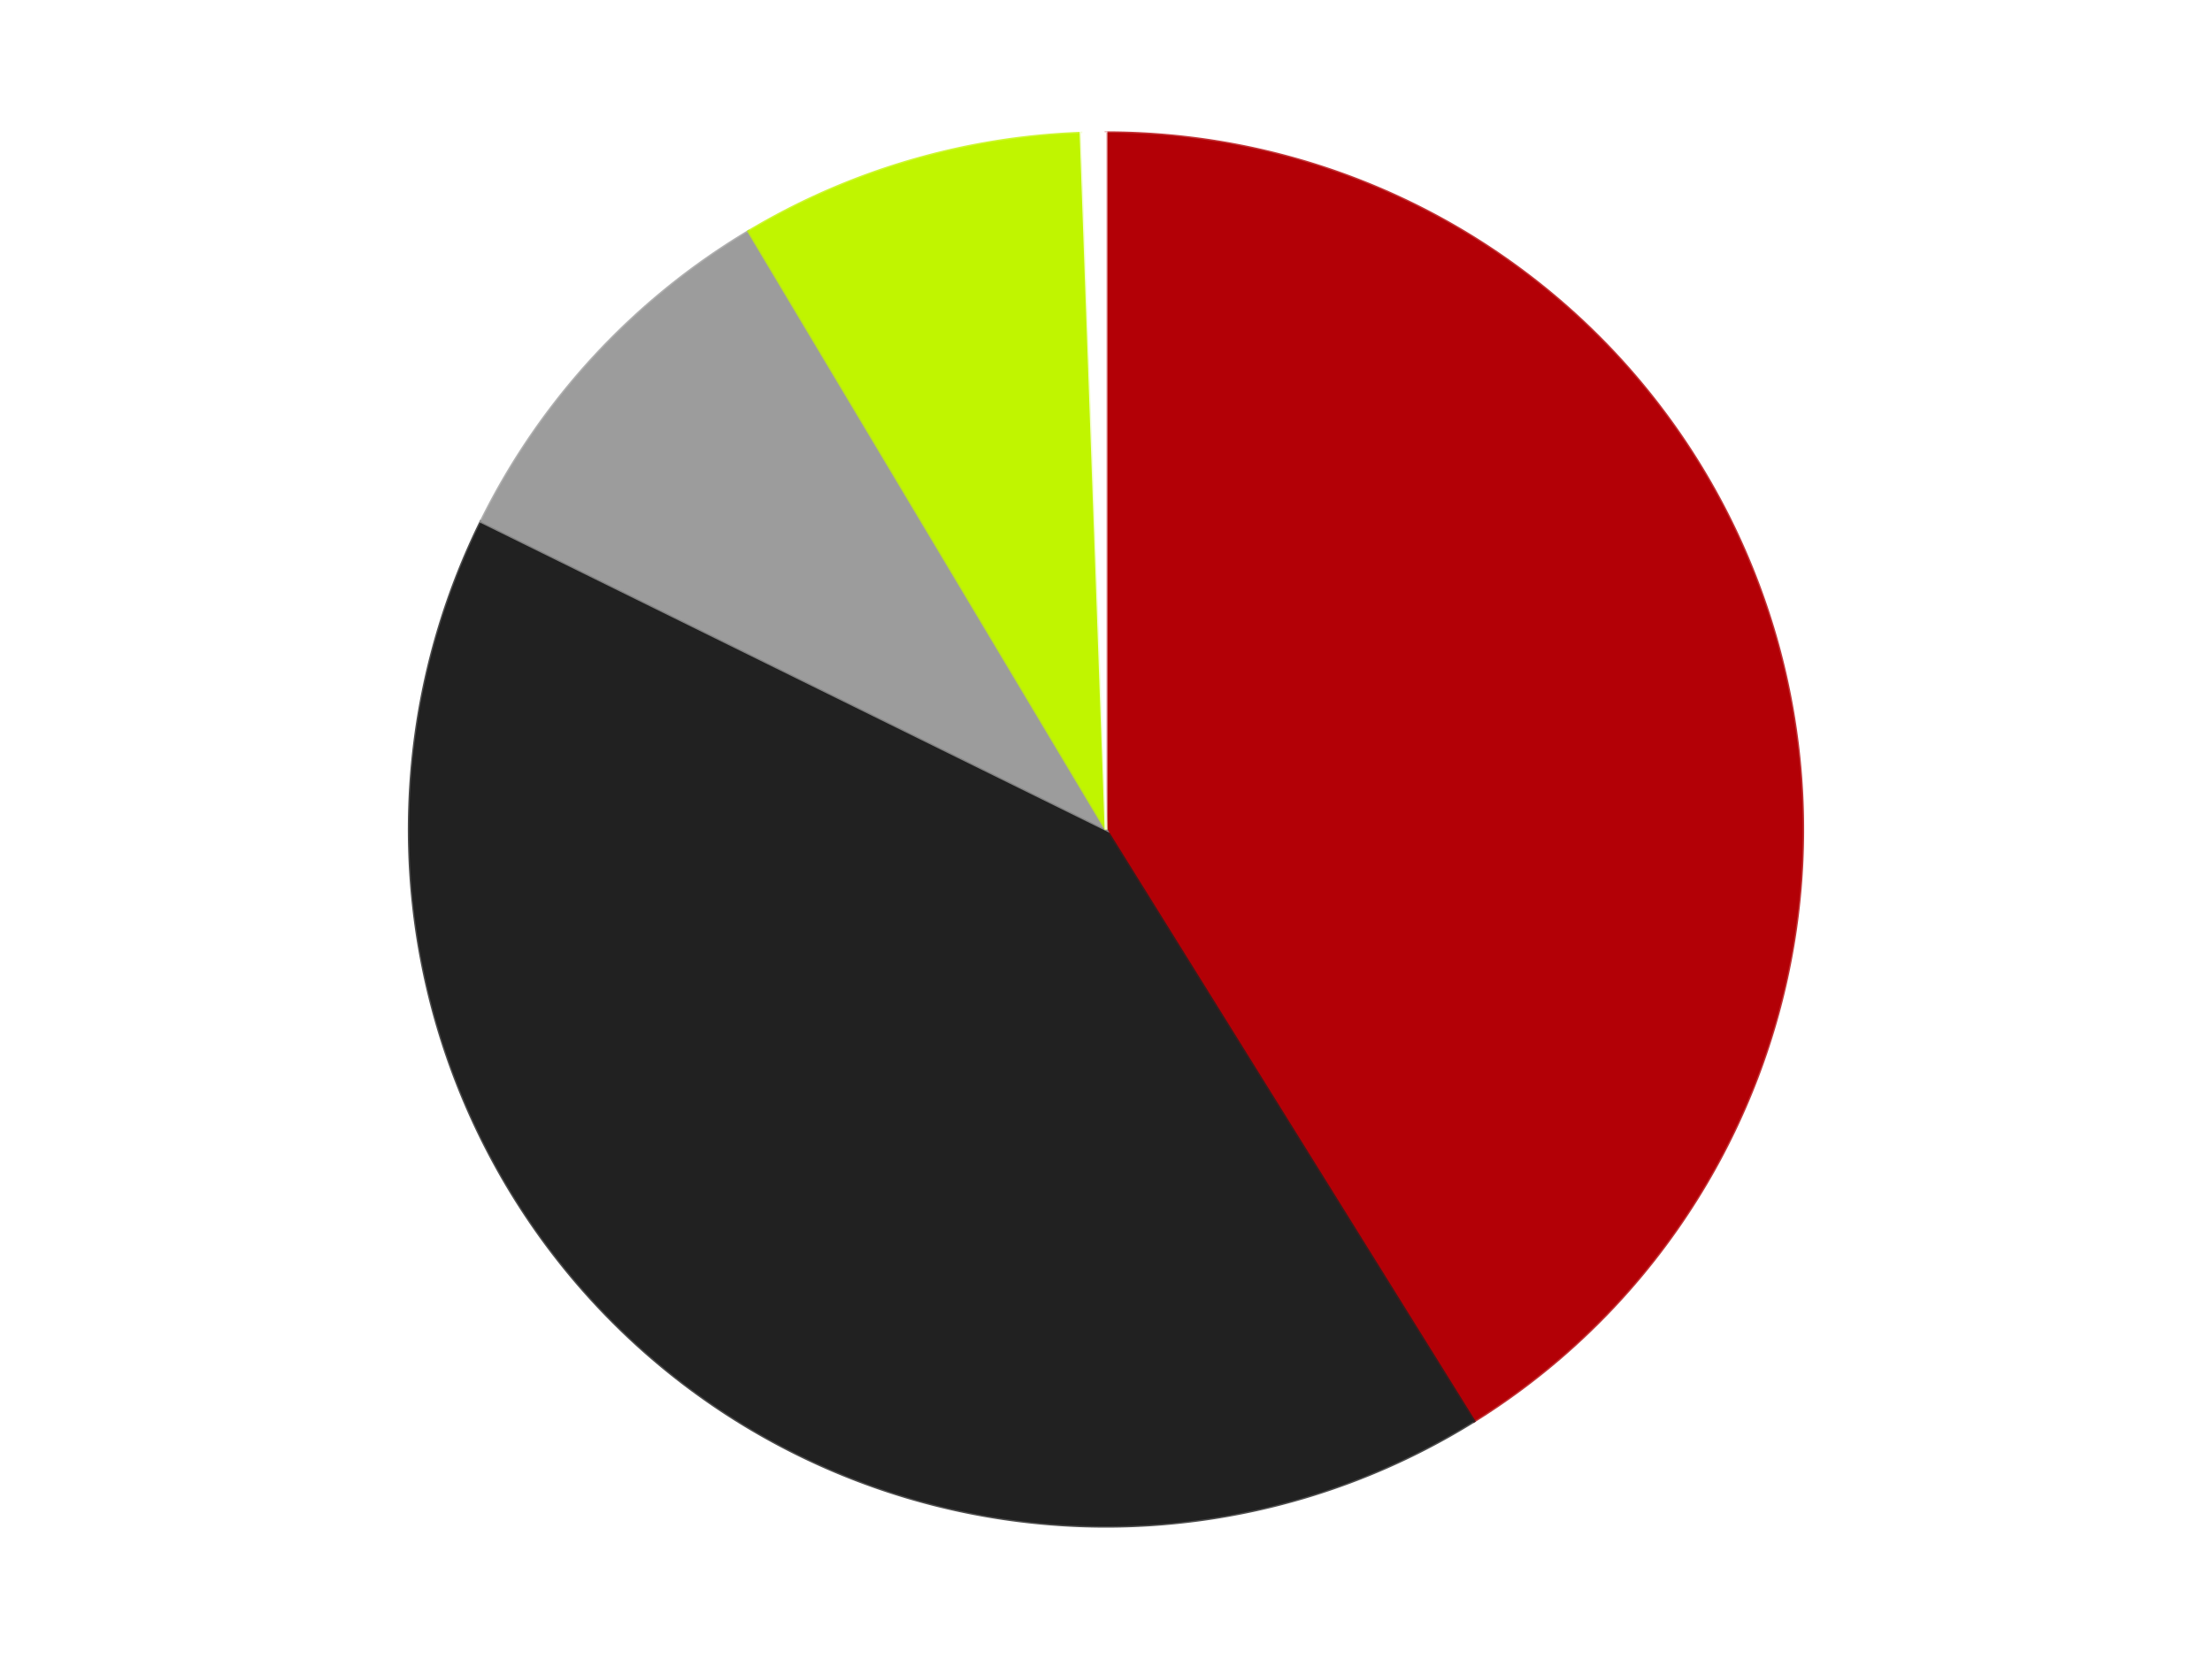
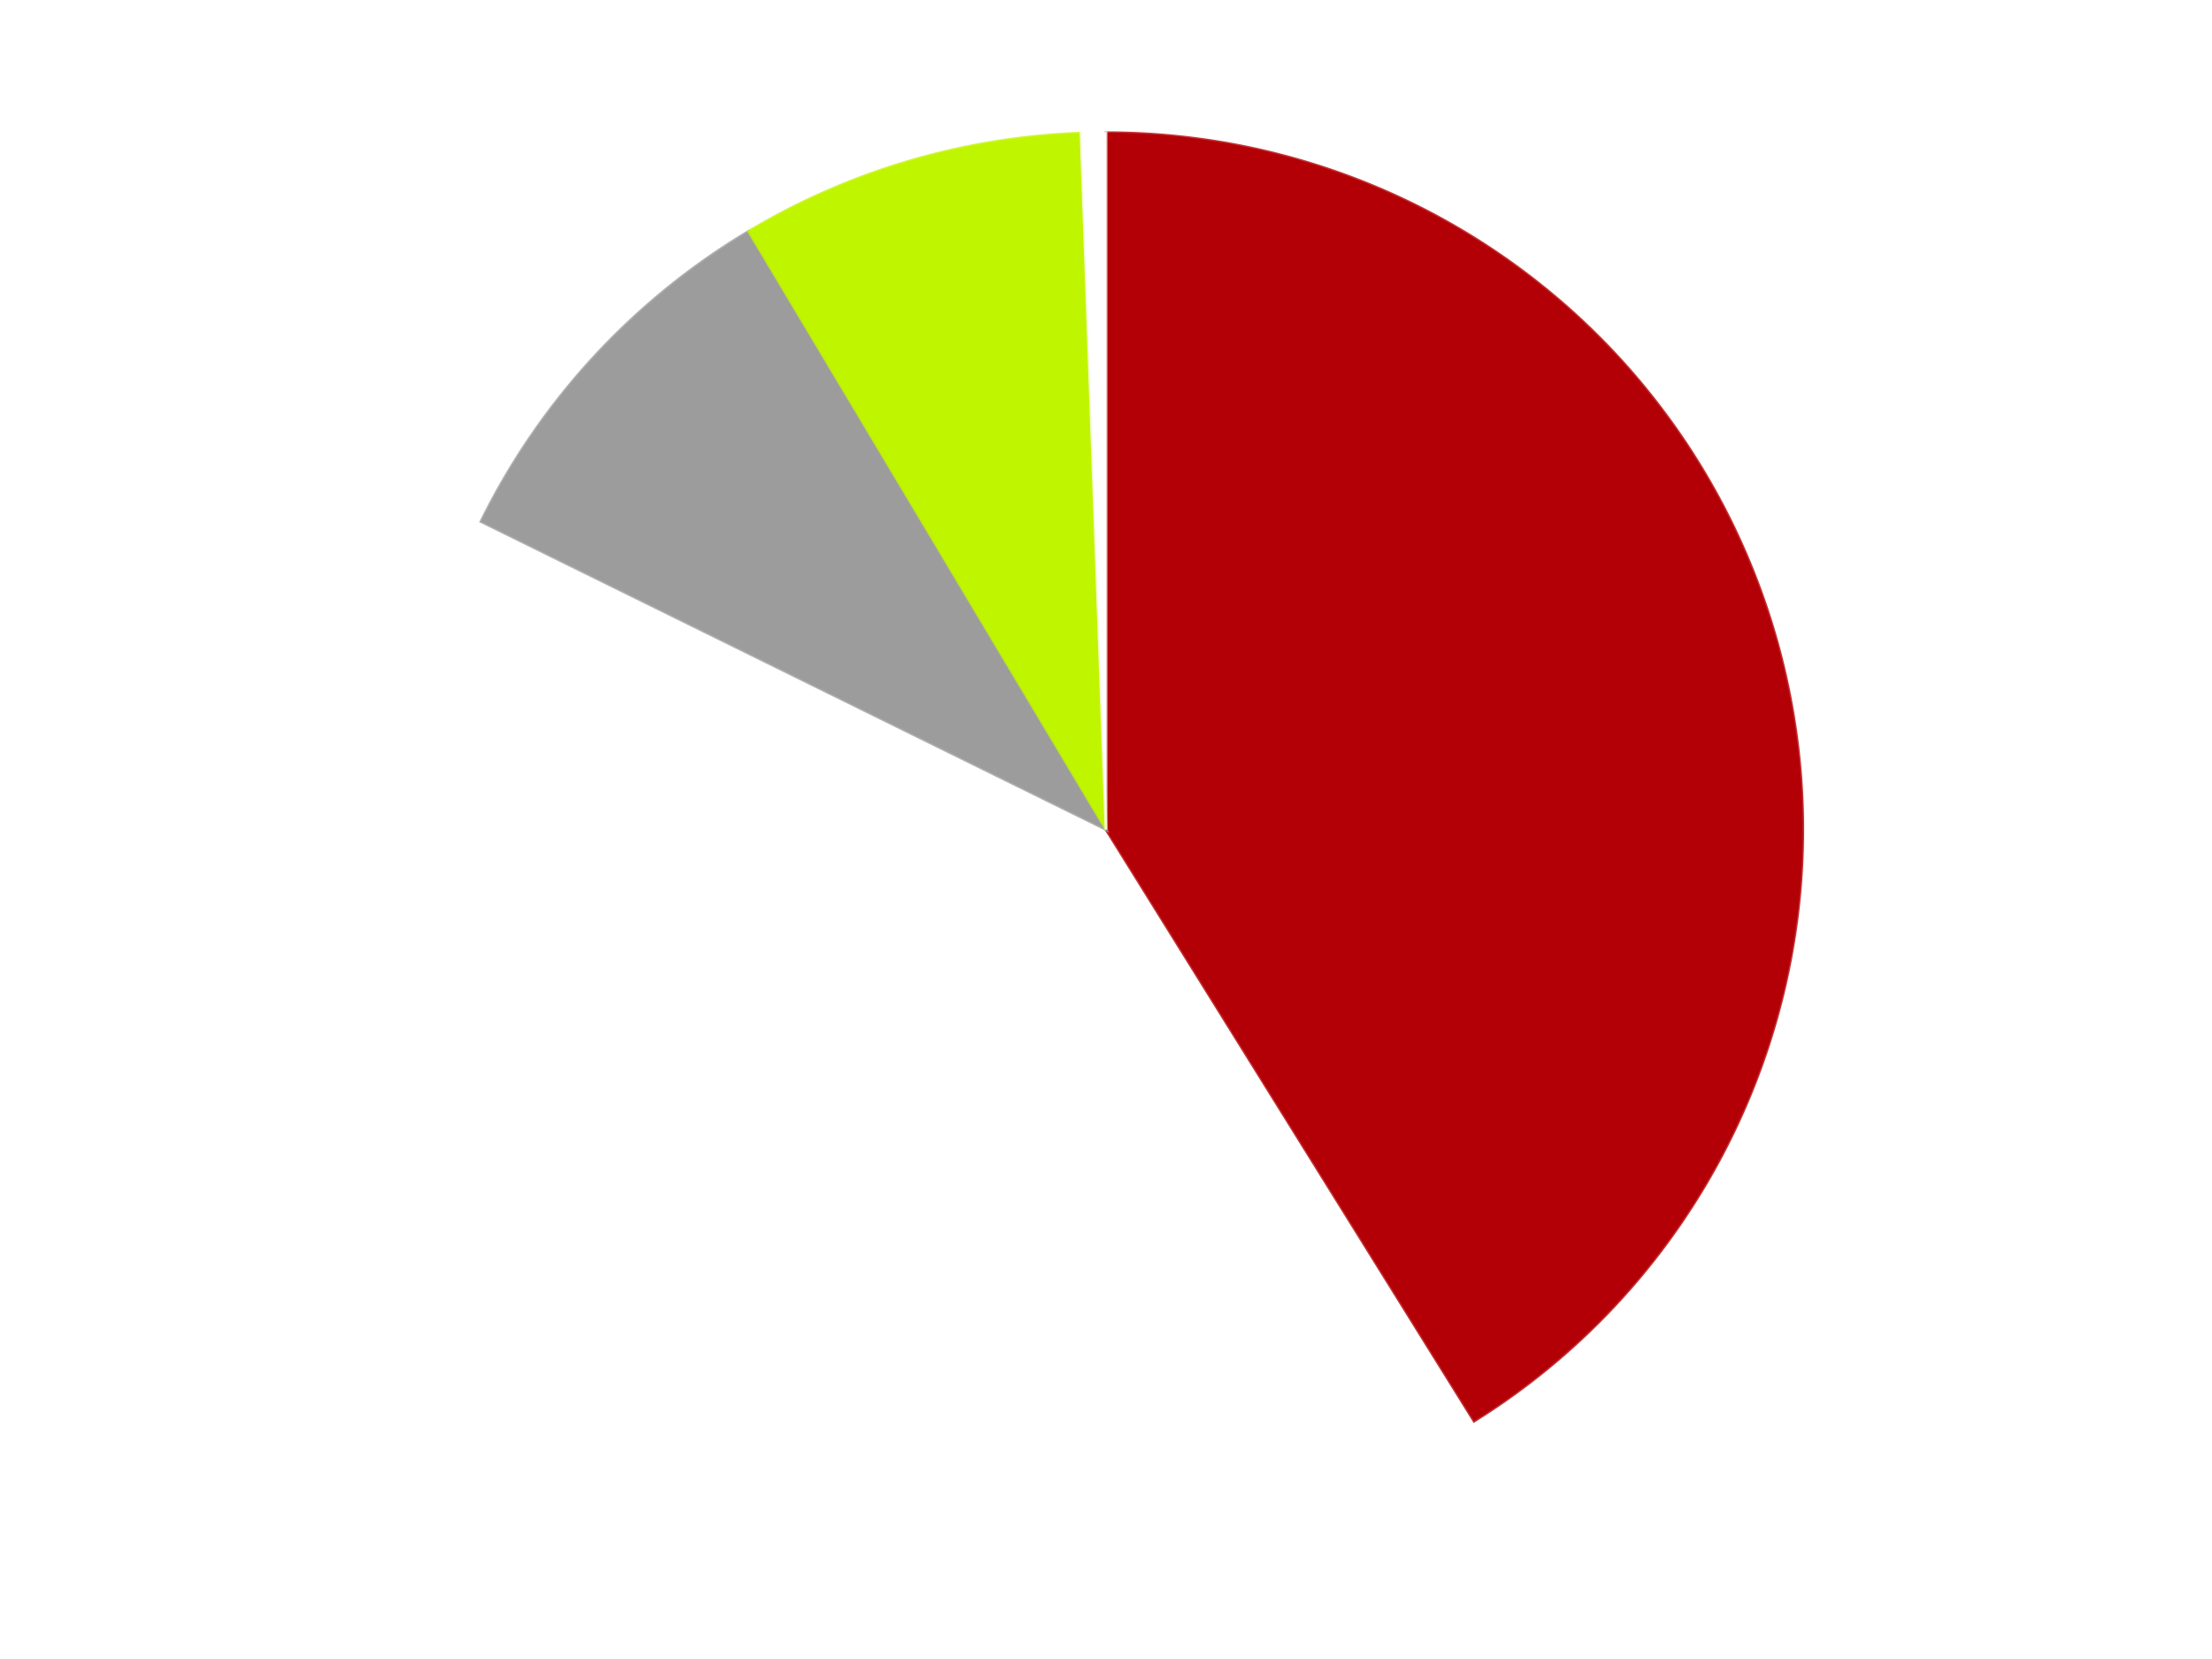
<svg xmlns="http://www.w3.org/2000/svg" xmlns:xlink="http://www.w3.org/1999/xlink" id="chart-906aa78d-ccf5-43ed-97bb-b3e1951f2a1d" class="pygal-chart" viewBox="0 0 800 600">
  <defs>
    <style type="text/css">#chart-906aa78d-ccf5-43ed-97bb-b3e1951f2a1d{-webkit-user-select:none;-webkit-font-smoothing:antialiased;font-family:Consolas,"Liberation Mono",Menlo,Courier,monospace}#chart-906aa78d-ccf5-43ed-97bb-b3e1951f2a1d .title{font-family:Consolas,"Liberation Mono",Menlo,Courier,monospace;font-size:16px}#chart-906aa78d-ccf5-43ed-97bb-b3e1951f2a1d .legends .legend text{font-family:Consolas,"Liberation Mono",Menlo,Courier,monospace;font-size:14px}#chart-906aa78d-ccf5-43ed-97bb-b3e1951f2a1d .axis text{font-family:Consolas,"Liberation Mono",Menlo,Courier,monospace;font-size:10px}#chart-906aa78d-ccf5-43ed-97bb-b3e1951f2a1d .axis text.major{font-family:Consolas,"Liberation Mono",Menlo,Courier,monospace;font-size:10px}#chart-906aa78d-ccf5-43ed-97bb-b3e1951f2a1d .text-overlay text.value{font-family:Consolas,"Liberation Mono",Menlo,Courier,monospace;font-size:16px}#chart-906aa78d-ccf5-43ed-97bb-b3e1951f2a1d .text-overlay text.label{font-family:Consolas,"Liberation Mono",Menlo,Courier,monospace;font-size:10px}#chart-906aa78d-ccf5-43ed-97bb-b3e1951f2a1d .tooltip{font-family:Consolas,"Liberation Mono",Menlo,Courier,monospace;font-size:14px}#chart-906aa78d-ccf5-43ed-97bb-b3e1951f2a1d text.no_data{font-family:Consolas,"Liberation Mono",Menlo,Courier,monospace;font-size:64px}
#chart-906aa78d-ccf5-43ed-97bb-b3e1951f2a1d{background-color:transparent}#chart-906aa78d-ccf5-43ed-97bb-b3e1951f2a1d path,#chart-906aa78d-ccf5-43ed-97bb-b3e1951f2a1d line,#chart-906aa78d-ccf5-43ed-97bb-b3e1951f2a1d rect,#chart-906aa78d-ccf5-43ed-97bb-b3e1951f2a1d circle{-webkit-transition:150ms;-moz-transition:150ms;transition:150ms}#chart-906aa78d-ccf5-43ed-97bb-b3e1951f2a1d .graph &gt; .background{fill:transparent}#chart-906aa78d-ccf5-43ed-97bb-b3e1951f2a1d .plot &gt; .background{fill:transparent}#chart-906aa78d-ccf5-43ed-97bb-b3e1951f2a1d .graph{fill:rgba(0,0,0,.87)}#chart-906aa78d-ccf5-43ed-97bb-b3e1951f2a1d text.no_data{fill:rgba(0,0,0,1)}#chart-906aa78d-ccf5-43ed-97bb-b3e1951f2a1d .title{fill:rgba(0,0,0,1)}#chart-906aa78d-ccf5-43ed-97bb-b3e1951f2a1d .legends .legend text{fill:rgba(0,0,0,.87)}#chart-906aa78d-ccf5-43ed-97bb-b3e1951f2a1d .legends .legend:hover text{fill:rgba(0,0,0,1)}#chart-906aa78d-ccf5-43ed-97bb-b3e1951f2a1d .axis .line{stroke:rgba(0,0,0,1)}#chart-906aa78d-ccf5-43ed-97bb-b3e1951f2a1d .axis .guide.line{stroke:rgba(0,0,0,.54)}#chart-906aa78d-ccf5-43ed-97bb-b3e1951f2a1d .axis .major.line{stroke:rgba(0,0,0,.87)}#chart-906aa78d-ccf5-43ed-97bb-b3e1951f2a1d .axis text.major{fill:rgba(0,0,0,1)}#chart-906aa78d-ccf5-43ed-97bb-b3e1951f2a1d .axis.y .guides:hover .guide.line,#chart-906aa78d-ccf5-43ed-97bb-b3e1951f2a1d .line-graph .axis.x .guides:hover .guide.line,#chart-906aa78d-ccf5-43ed-97bb-b3e1951f2a1d .stackedline-graph .axis.x .guides:hover .guide.line,#chart-906aa78d-ccf5-43ed-97bb-b3e1951f2a1d .xy-graph .axis.x .guides:hover .guide.line{stroke:rgba(0,0,0,1)}#chart-906aa78d-ccf5-43ed-97bb-b3e1951f2a1d .axis .guides:hover text{fill:rgba(0,0,0,1)}#chart-906aa78d-ccf5-43ed-97bb-b3e1951f2a1d .reactive{fill-opacity:1.0;stroke-opacity:.8;stroke-width:1}#chart-906aa78d-ccf5-43ed-97bb-b3e1951f2a1d .ci{stroke:rgba(0,0,0,.87)}#chart-906aa78d-ccf5-43ed-97bb-b3e1951f2a1d .reactive.active,#chart-906aa78d-ccf5-43ed-97bb-b3e1951f2a1d .active .reactive{fill-opacity:0.6;stroke-opacity:.9;stroke-width:4}#chart-906aa78d-ccf5-43ed-97bb-b3e1951f2a1d .ci .reactive.active{stroke-width:1.5}#chart-906aa78d-ccf5-43ed-97bb-b3e1951f2a1d .series text{fill:rgba(0,0,0,1)}#chart-906aa78d-ccf5-43ed-97bb-b3e1951f2a1d .tooltip rect{fill:transparent;stroke:rgba(0,0,0,1);-webkit-transition:opacity 150ms;-moz-transition:opacity 150ms;transition:opacity 150ms}#chart-906aa78d-ccf5-43ed-97bb-b3e1951f2a1d .tooltip .label{fill:rgba(0,0,0,.87)}#chart-906aa78d-ccf5-43ed-97bb-b3e1951f2a1d .tooltip .label{fill:rgba(0,0,0,.87)}#chart-906aa78d-ccf5-43ed-97bb-b3e1951f2a1d .tooltip .legend{font-size:.8em;fill:rgba(0,0,0,.54)}#chart-906aa78d-ccf5-43ed-97bb-b3e1951f2a1d .tooltip .x_label{font-size:.6em;fill:rgba(0,0,0,1)}#chart-906aa78d-ccf5-43ed-97bb-b3e1951f2a1d .tooltip .xlink{font-size:.5em;text-decoration:underline}#chart-906aa78d-ccf5-43ed-97bb-b3e1951f2a1d .tooltip .value{font-size:1.5em}#chart-906aa78d-ccf5-43ed-97bb-b3e1951f2a1d .bound{font-size:.5em}#chart-906aa78d-ccf5-43ed-97bb-b3e1951f2a1d .max-value{font-size:.75em;fill:rgba(0,0,0,.54)}#chart-906aa78d-ccf5-43ed-97bb-b3e1951f2a1d .map-element{fill:transparent;stroke:rgba(0,0,0,.54) !important}#chart-906aa78d-ccf5-43ed-97bb-b3e1951f2a1d .map-element .reactive{fill-opacity:inherit;stroke-opacity:inherit}#chart-906aa78d-ccf5-43ed-97bb-b3e1951f2a1d .color-0,#chart-906aa78d-ccf5-43ed-97bb-b3e1951f2a1d .color-0 a:visited{stroke:#F44336;fill:#F44336}#chart-906aa78d-ccf5-43ed-97bb-b3e1951f2a1d .color-1,#chart-906aa78d-ccf5-43ed-97bb-b3e1951f2a1d .color-1 a:visited{stroke:#3F51B5;fill:#3F51B5}#chart-906aa78d-ccf5-43ed-97bb-b3e1951f2a1d .color-2,#chart-906aa78d-ccf5-43ed-97bb-b3e1951f2a1d .color-2 a:visited{stroke:#009688;fill:#009688}#chart-906aa78d-ccf5-43ed-97bb-b3e1951f2a1d .color-3,#chart-906aa78d-ccf5-43ed-97bb-b3e1951f2a1d .color-3 a:visited{stroke:#FFC107;fill:#FFC107}#chart-906aa78d-ccf5-43ed-97bb-b3e1951f2a1d .color-4,#chart-906aa78d-ccf5-43ed-97bb-b3e1951f2a1d .color-4 a:visited{stroke:#FF5722;fill:#FF5722}#chart-906aa78d-ccf5-43ed-97bb-b3e1951f2a1d .text-overlay .color-0 text{fill:black}#chart-906aa78d-ccf5-43ed-97bb-b3e1951f2a1d .text-overlay .color-1 text{fill:black}#chart-906aa78d-ccf5-43ed-97bb-b3e1951f2a1d .text-overlay .color-2 text{fill:black}#chart-906aa78d-ccf5-43ed-97bb-b3e1951f2a1d .text-overlay .color-3 text{fill:black}#chart-906aa78d-ccf5-43ed-97bb-b3e1951f2a1d .text-overlay .color-4 text{fill:black}
#chart-906aa78d-ccf5-43ed-97bb-b3e1951f2a1d text.no_data{text-anchor:middle}#chart-906aa78d-ccf5-43ed-97bb-b3e1951f2a1d .guide.line{fill:none}#chart-906aa78d-ccf5-43ed-97bb-b3e1951f2a1d .centered{text-anchor:middle}#chart-906aa78d-ccf5-43ed-97bb-b3e1951f2a1d .title{text-anchor:middle}#chart-906aa78d-ccf5-43ed-97bb-b3e1951f2a1d .legends .legend text{fill-opacity:1}#chart-906aa78d-ccf5-43ed-97bb-b3e1951f2a1d .axis.x text{text-anchor:middle}#chart-906aa78d-ccf5-43ed-97bb-b3e1951f2a1d .axis.x:not(.web) text[transform]{text-anchor:start}#chart-906aa78d-ccf5-43ed-97bb-b3e1951f2a1d .axis.x:not(.web) text[transform].backwards{text-anchor:end}#chart-906aa78d-ccf5-43ed-97bb-b3e1951f2a1d .axis.y text{text-anchor:end}#chart-906aa78d-ccf5-43ed-97bb-b3e1951f2a1d .axis.y text[transform].backwards{text-anchor:start}#chart-906aa78d-ccf5-43ed-97bb-b3e1951f2a1d .axis.y2 text{text-anchor:start}#chart-906aa78d-ccf5-43ed-97bb-b3e1951f2a1d .axis.y2 text[transform].backwards{text-anchor:end}#chart-906aa78d-ccf5-43ed-97bb-b3e1951f2a1d .axis .guide.line{stroke-dasharray:4,4;stroke:black}#chart-906aa78d-ccf5-43ed-97bb-b3e1951f2a1d .axis .major.guide.line{stroke-dasharray:6,6;stroke:black}#chart-906aa78d-ccf5-43ed-97bb-b3e1951f2a1d .horizontal .axis.y .guide.line,#chart-906aa78d-ccf5-43ed-97bb-b3e1951f2a1d .horizontal .axis.y2 .guide.line,#chart-906aa78d-ccf5-43ed-97bb-b3e1951f2a1d .vertical .axis.x .guide.line{opacity:0}#chart-906aa78d-ccf5-43ed-97bb-b3e1951f2a1d .horizontal .axis.always_show .guide.line,#chart-906aa78d-ccf5-43ed-97bb-b3e1951f2a1d .vertical .axis.always_show .guide.line{opacity:1 !important}#chart-906aa78d-ccf5-43ed-97bb-b3e1951f2a1d .axis.y .guides:hover .guide.line,#chart-906aa78d-ccf5-43ed-97bb-b3e1951f2a1d .axis.y2 .guides:hover .guide.line,#chart-906aa78d-ccf5-43ed-97bb-b3e1951f2a1d .axis.x .guides:hover .guide.line{opacity:1}#chart-906aa78d-ccf5-43ed-97bb-b3e1951f2a1d .axis .guides:hover text{opacity:1}#chart-906aa78d-ccf5-43ed-97bb-b3e1951f2a1d .nofill{fill:none}#chart-906aa78d-ccf5-43ed-97bb-b3e1951f2a1d .subtle-fill{fill-opacity:.2}#chart-906aa78d-ccf5-43ed-97bb-b3e1951f2a1d .dot{stroke-width:1px;fill-opacity:1;stroke-opacity:1}#chart-906aa78d-ccf5-43ed-97bb-b3e1951f2a1d .dot.active{stroke-width:5px}#chart-906aa78d-ccf5-43ed-97bb-b3e1951f2a1d .dot.negative{fill:transparent}#chart-906aa78d-ccf5-43ed-97bb-b3e1951f2a1d text,#chart-906aa78d-ccf5-43ed-97bb-b3e1951f2a1d tspan{stroke:none !important}#chart-906aa78d-ccf5-43ed-97bb-b3e1951f2a1d .series text.active{opacity:1}#chart-906aa78d-ccf5-43ed-97bb-b3e1951f2a1d .tooltip rect{fill-opacity:.95;stroke-width:.5}#chart-906aa78d-ccf5-43ed-97bb-b3e1951f2a1d .tooltip text{fill-opacity:1}#chart-906aa78d-ccf5-43ed-97bb-b3e1951f2a1d .showable{visibility:hidden}#chart-906aa78d-ccf5-43ed-97bb-b3e1951f2a1d .showable.shown{visibility:visible}#chart-906aa78d-ccf5-43ed-97bb-b3e1951f2a1d .gauge-background{fill:rgba(229,229,229,1);stroke:none}#chart-906aa78d-ccf5-43ed-97bb-b3e1951f2a1d .bg-lines{stroke:transparent;stroke-width:2px}</style>
    <script type="text/javascript">window.pygal = window.pygal || {};window.pygal.config = window.pygal.config || {};window.pygal.config['906aa78d-ccf5-43ed-97bb-b3e1951f2a1d'] = {"allow_interruptions": false, "box_mode": "extremes", "classes": ["pygal-chart"], "css": ["file://style.css", "file://graph.css"], "defs": [], "disable_xml_declaration": false, "dots_size": 2.5, "dynamic_print_values": false, "explicit_size": false, "fill": false, "force_uri_protocol": "https", "formatter": null, "half_pie": false, "height": 600, "include_x_axis": false, "inner_radius": 0, "interpolate": null, "interpolation_parameters": {}, "interpolation_precision": 250, "inverse_y_axis": false, "js": ["//kozea.github.io/pygal.js/2.0.x/pygal-tooltips.min.js"], "legend_at_bottom": false, "legend_at_bottom_columns": null, "legend_box_size": 12, "logarithmic": false, "margin": 20, "margin_bottom": null, "margin_left": null, "margin_right": null, "margin_top": null, "max_scale": 16, "min_scale": 4, "missing_value_fill_truncation": "x", "no_data_text": "No data", "no_prefix": false, "order_min": null, "pretty_print": false, "print_labels": false, "print_values": false, "print_values_position": "center", "print_zeroes": true, "range": null, "rounded_bars": null, "secondary_range": null, "show_dots": true, "show_legend": false, "show_minor_x_labels": true, "show_minor_y_labels": true, "show_only_major_dots": false, "show_x_guides": false, "show_x_labels": true, "show_y_guides": true, "show_y_labels": true, "spacing": 10, "stack_from_top": false, "strict": false, "stroke": true, "stroke_style": null, "style": {"background": "transparent", "ci_colors": [], "colors": ["#F44336", "#3F51B5", "#009688", "#FFC107", "#FF5722", "#9C27B0", "#03A9F4", "#8BC34A", "#FF9800", "#E91E63", "#2196F3", "#4CAF50", "#FFEB3B", "#673AB7", "#00BCD4", "#CDDC39", "#9E9E9E", "#607D8B"], "dot_opacity": "1", "font_family": "Consolas, \"Liberation Mono\", Menlo, Courier, monospace", "foreground": "rgba(0, 0, 0, .87)", "foreground_strong": "rgba(0, 0, 0, 1)", "foreground_subtle": "rgba(0, 0, 0, .54)", "guide_stroke_color": "black", "guide_stroke_dasharray": "4,4", "label_font_family": "Consolas, \"Liberation Mono\", Menlo, Courier, monospace", "label_font_size": 10, "legend_font_family": "Consolas, \"Liberation Mono\", Menlo, Courier, monospace", "legend_font_size": 14, "major_guide_stroke_color": "black", "major_guide_stroke_dasharray": "6,6", "major_label_font_family": "Consolas, \"Liberation Mono\", Menlo, Courier, monospace", "major_label_font_size": 10, "no_data_font_family": "Consolas, \"Liberation Mono\", Menlo, Courier, monospace", "no_data_font_size": 64, "opacity": "1.0", "opacity_hover": "0.6", "plot_background": "transparent", "stroke_opacity": ".8", "stroke_opacity_hover": ".9", "stroke_width": "1", "stroke_width_hover": "4", "title_font_family": "Consolas, \"Liberation Mono\", Menlo, Courier, monospace", "title_font_size": 16, "tooltip_font_family": "Consolas, \"Liberation Mono\", Menlo, Courier, monospace", "tooltip_font_size": 14, "transition": "150ms", "value_background": "rgba(229, 229, 229, 1)", "value_colors": [], "value_font_family": "Consolas, \"Liberation Mono\", Menlo, Courier, monospace", "value_font_size": 16, "value_label_font_family": "Consolas, \"Liberation Mono\", Menlo, Courier, monospace", "value_label_font_size": 10}, "title": null, "tooltip_border_radius": 0, "tooltip_fancy_mode": true, "truncate_label": null, "truncate_legend": null, "width": 800, "x_label_rotation": 0, "x_labels": null, "x_labels_major": null, "x_labels_major_count": null, "x_labels_major_every": null, "x_title": null, "xrange": null, "y_label_rotation": 0, "y_labels": null, "y_labels_major": null, "y_labels_major_count": null, "y_labels_major_every": null, "y_title": null, "zero": 0, "legends": ["Red", "Black", "Light Gray", "Trans-Neon Green", "White"]}</script>
    <script type="text/javascript" xlink:href="https://kozea.github.io/pygal.js/2.0.x/pygal-tooltips.min.js" />
  </defs>
  <title>Pygal</title>
  <g class="graph pie-graph vertical">
-     <rect x="0" y="0" width="800" height="600" class="background" />
    <g transform="translate(20, 20)" class="plot">
-       <rect x="0" y="0" width="760" height="560" class="background" />
      <g class="series serie-0 color-0">
        <g class="slices">
          <g class="slice" style="fill: #B30006; stroke: #B30006">
            <path d="M380 28 A252 252 0 0 1 513.113 493.974 L380 280 A0 0 0 0 0 380 280 z" class="slice reactive tooltip-trigger" />
            <desc class="value">72</desc>
            <desc class="x centered">501.15355105752275</desc>
            <desc class="y centered">245.39050612689883</desc>
          </g>
        </g>
      </g>
      <g class="series serie-1 color-1">
        <g class="slices">
          <g class="slice" style="fill: #212121; stroke: #212121">
-             <path d="M513.113 493.974 A252 252 0 0 1 153.946 168.628 L380 280 A0 0 0 0 0 380 280 z" class="slice reactive tooltip-trigger" />
            <desc class="value">72</desc>
            <desc class="x centered">295.4097623921235</desc>
            <desc class="y centered">373.3835729742818</desc>
          </g>
        </g>
      </g>
      <g class="series serie-2 color-2">
        <g class="slices">
          <g class="slice" style="fill: #9C9C9C; stroke: #9C9C9C">
-             <path d="M153.946 168.628 A252 252 0 0 1 250.749 63.671 L380 280 A0 0 0 0 0 380 280 z" class="slice reactive tooltip-trigger" />
+             <path d="M153.946 168.628 A252 252 0 0 1 250.749 63.671 A0 0 0 0 0 380 280 z" class="slice reactive tooltip-trigger" />
            <desc class="value">16</desc>
            <desc class="x centered">287.3794588752577</desc>
            <desc class="y centered">194.57497227533423</desc>
          </g>
        </g>
      </g>
      <g class="series serie-3 color-3">
        <g class="slices">
          <g class="slice" style="fill: #C0F500; stroke: #C0F500">
            <path d="M250.749 63.671 A252 252 0 0 1 370.954 28.162 L380 280 A0 0 0 0 0 380 280 z" class="slice reactive tooltip-trigger" />
            <desc class="value">14</desc>
            <desc class="x centered">344.3044432010736</desc>
            <desc class="y centered">159.16197939053032</desc>
          </g>
        </g>
      </g>
      <g class="series serie-4 color-4">
        <g class="slices">
          <g class="slice" style="fill: #FFFFFF; stroke: #FFFFFF">
            <path d="M370.954 28.162 A252 252 0 0 1 380 28 L380 280 A0 0 0 0 0 380 280 z" class="slice reactive tooltip-trigger" />
            <desc class="value">1</desc>
            <desc class="x centered">377.7381747814396</desc>
            <desc class="y centered">154.02030264093867</desc>
          </g>
        </g>
      </g>
    </g>
    <g class="titles" />
    <g transform="translate(20, 20)" class="plot overlay">
      <g class="series serie-0 color-0" />
      <g class="series serie-1 color-1" />
      <g class="series serie-2 color-2" />
      <g class="series serie-3 color-3" />
      <g class="series serie-4 color-4" />
    </g>
    <g transform="translate(20, 20)" class="plot text-overlay">
      <g class="series serie-0 color-0" />
      <g class="series serie-1 color-1" />
      <g class="series serie-2 color-2" />
      <g class="series serie-3 color-3" />
      <g class="series serie-4 color-4" />
    </g>
    <g transform="translate(20, 20)" class="plot tooltip-overlay">
      <g transform="translate(0 0)" style="opacity: 0" class="tooltip">
-         <rect rx="0" ry="0" width="0" height="0" class="tooltip-box" />
        <g class="text" />
      </g>
    </g>
  </g>
</svg>